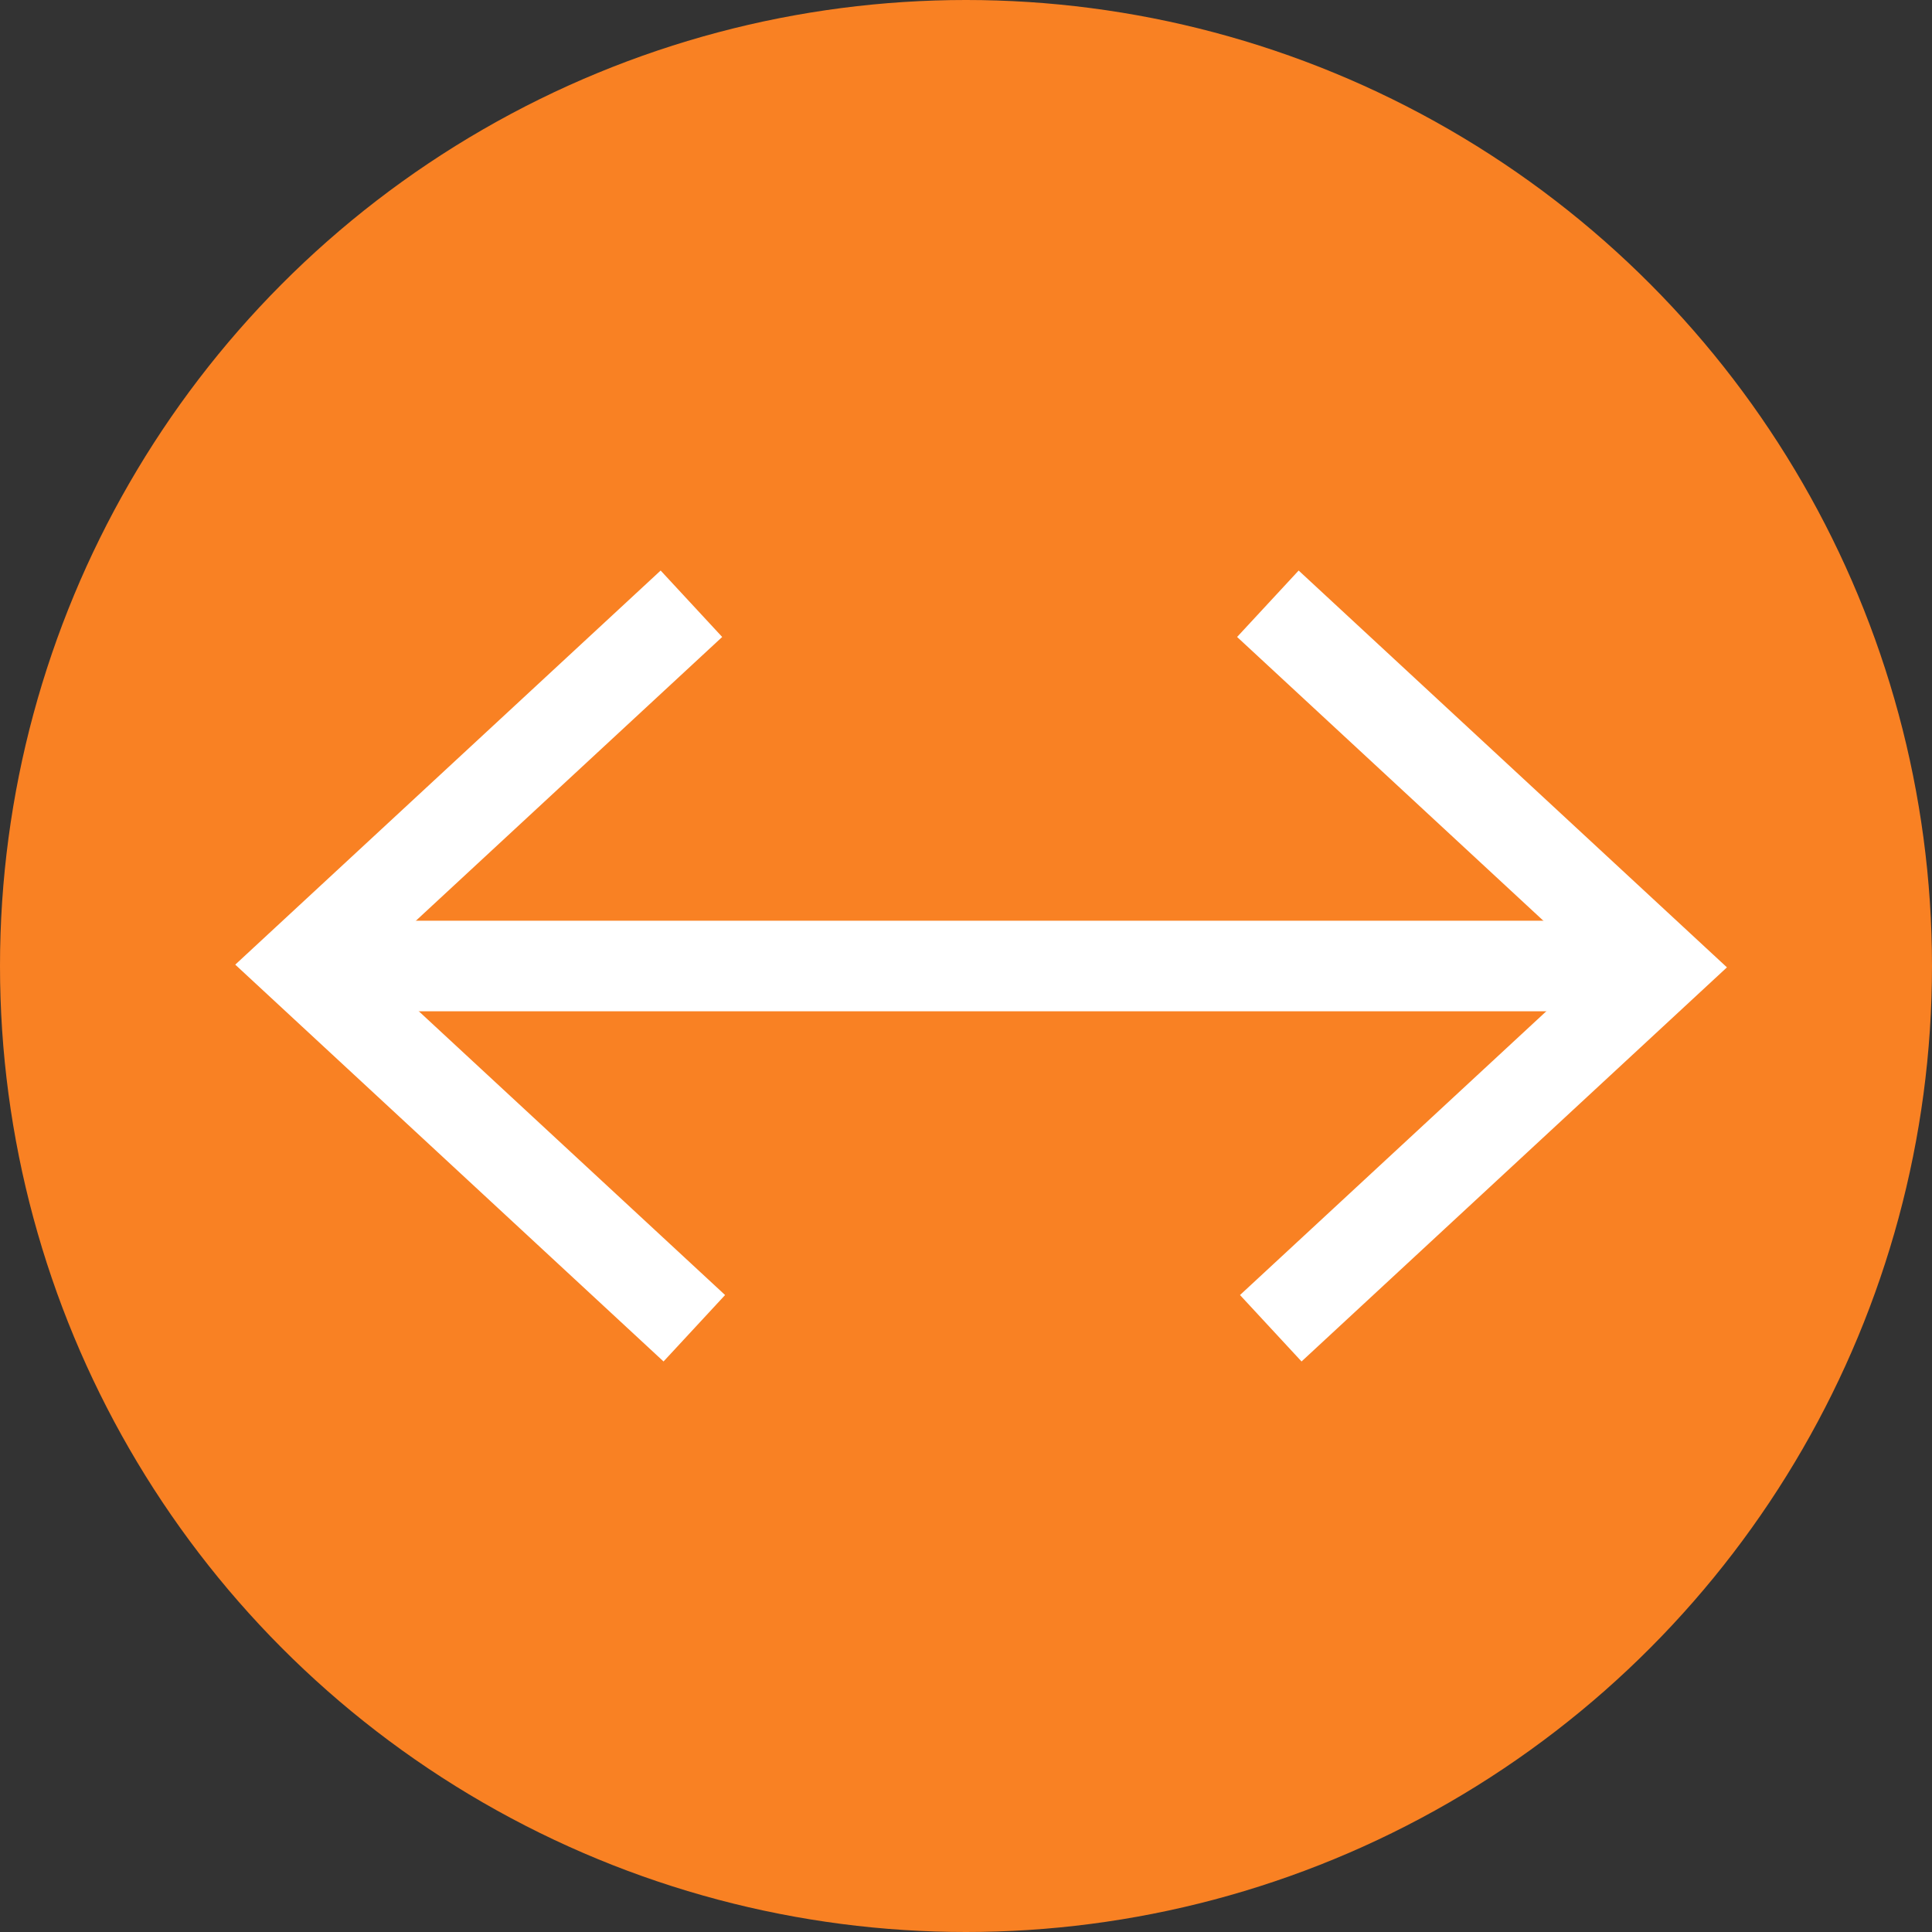
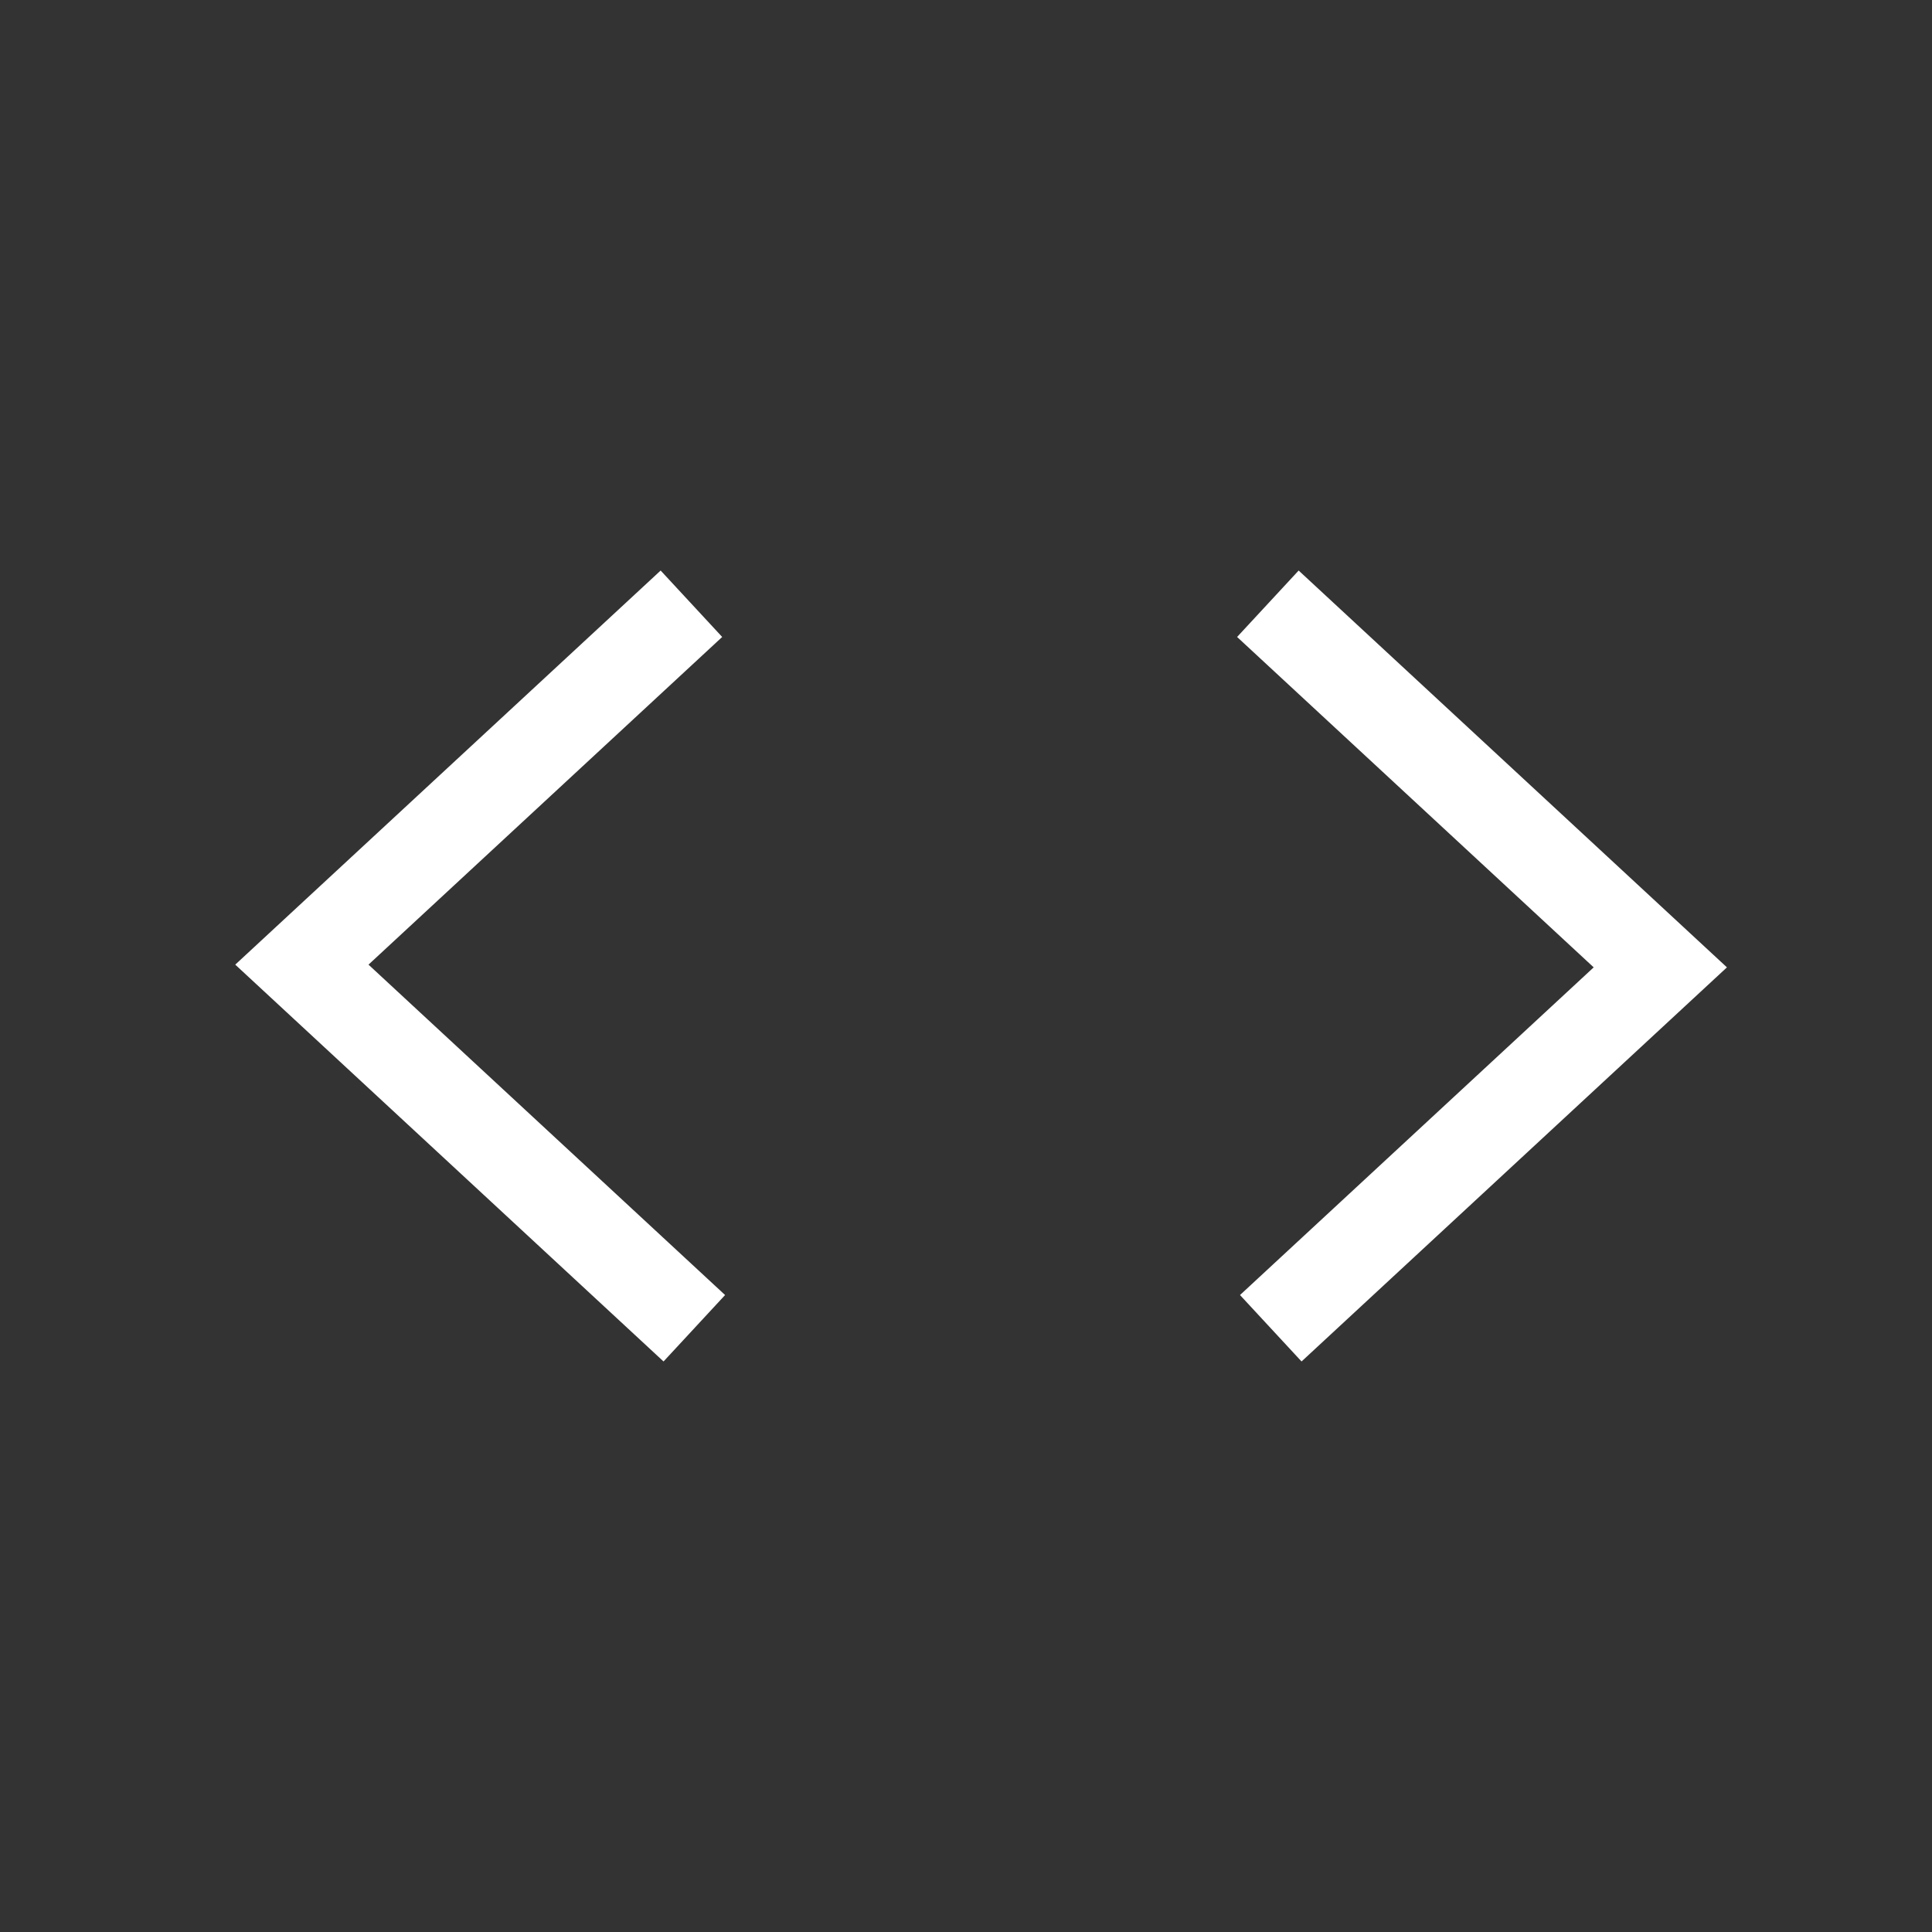
<svg xmlns="http://www.w3.org/2000/svg" width="64" height="64" viewBox="0 0 64 64" fill="none">
  <rect x="0" y="0" width="64" height="64" fill="#333333" stroke="none" />
-   <circle cx="32" cy="32" r="32" fill="#F98123" />
  <path d="M42.096 44L55 32.045L42 20" stroke="white" stroke-width="3" stroke-miterlimit="10" />
  <path d="M22.904 20L10 31.955L23 44" stroke="white" stroke-width="3" stroke-miterlimit="10" />
-   <path d="M12 32H54" stroke="white" stroke-width="3" stroke-miterlimit="10" />
</svg>